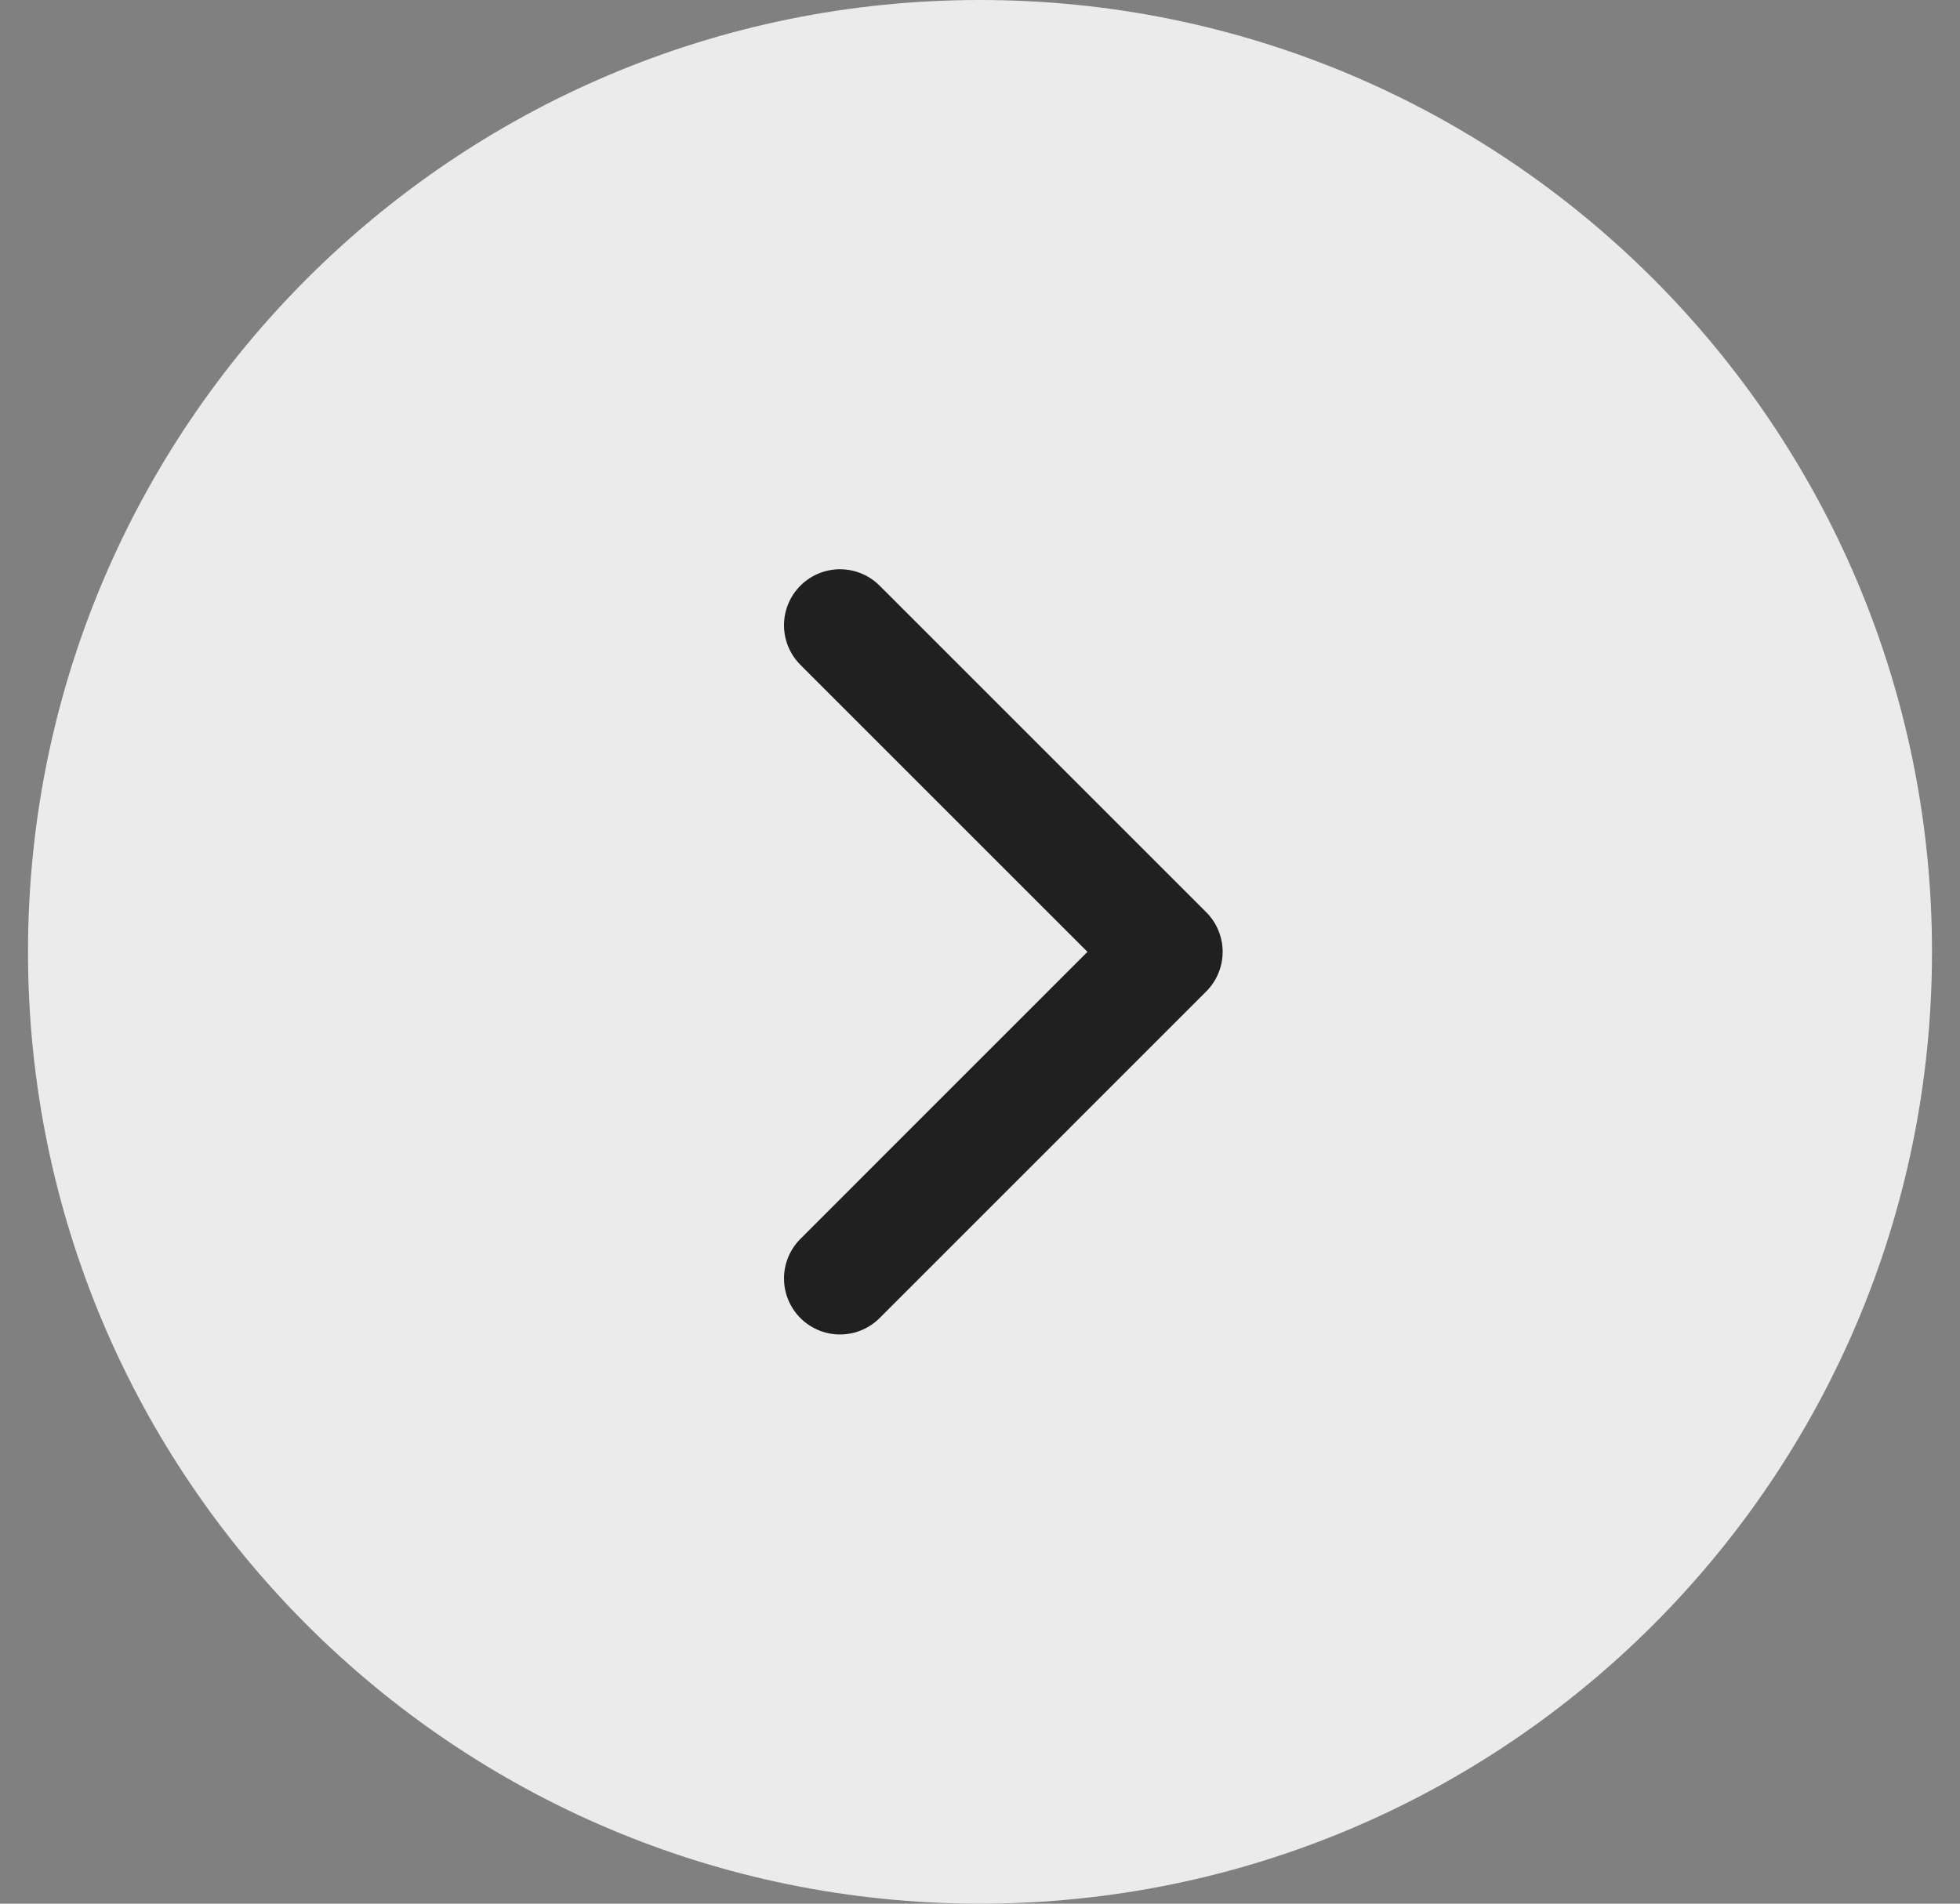
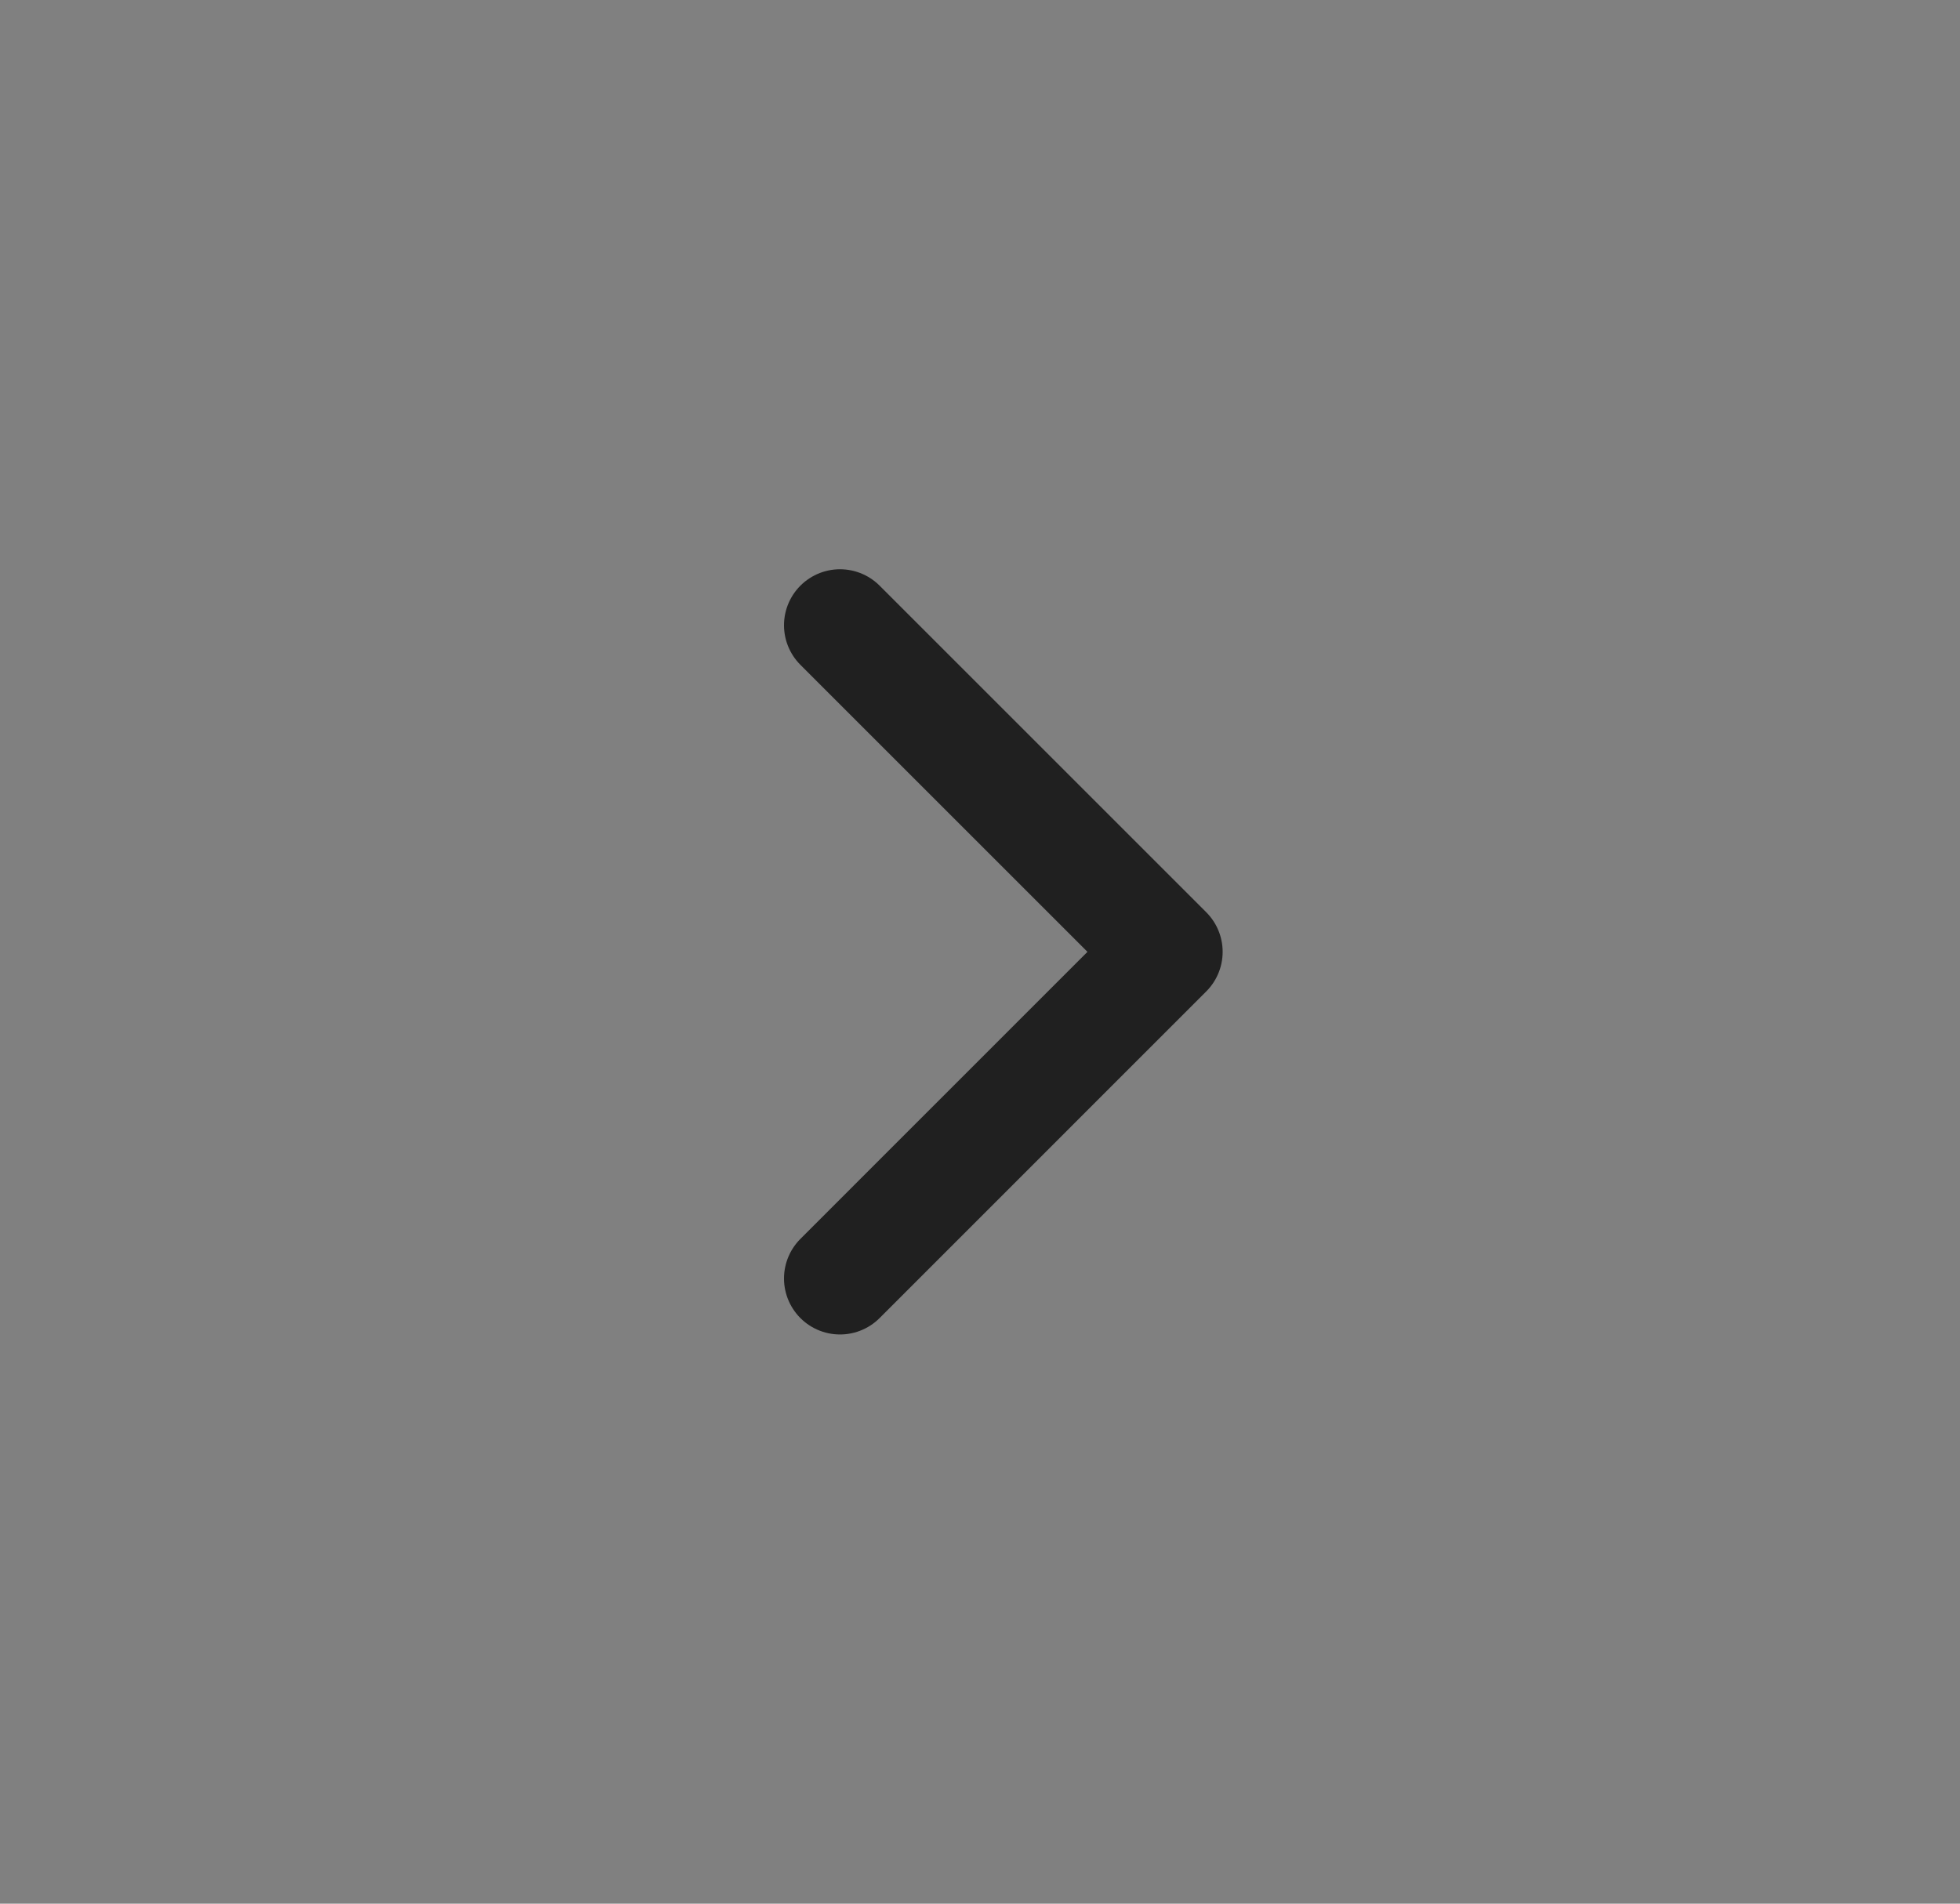
<svg xmlns="http://www.w3.org/2000/svg" data-bbox="0.5 0 34 34" viewBox="0 0 35 34" height="34" width="35" data-type="ugc">
  <rect x="0" y="0" width="35" height="34" fill="#808080" stroke="none" />
  <g>
-     <path fill="#EBEBEB" d="M.5 17c0-9.389 7.611-17 17-17s17 7.611 17 17-7.611 17-17 17-17-7.611-17-17z" />
    <path stroke-linejoin="round" stroke-linecap="round" stroke-width="2" stroke="#202020" d="M15 11.167 20.833 17 15 22.834" fill="none" />
  </g>
</svg>